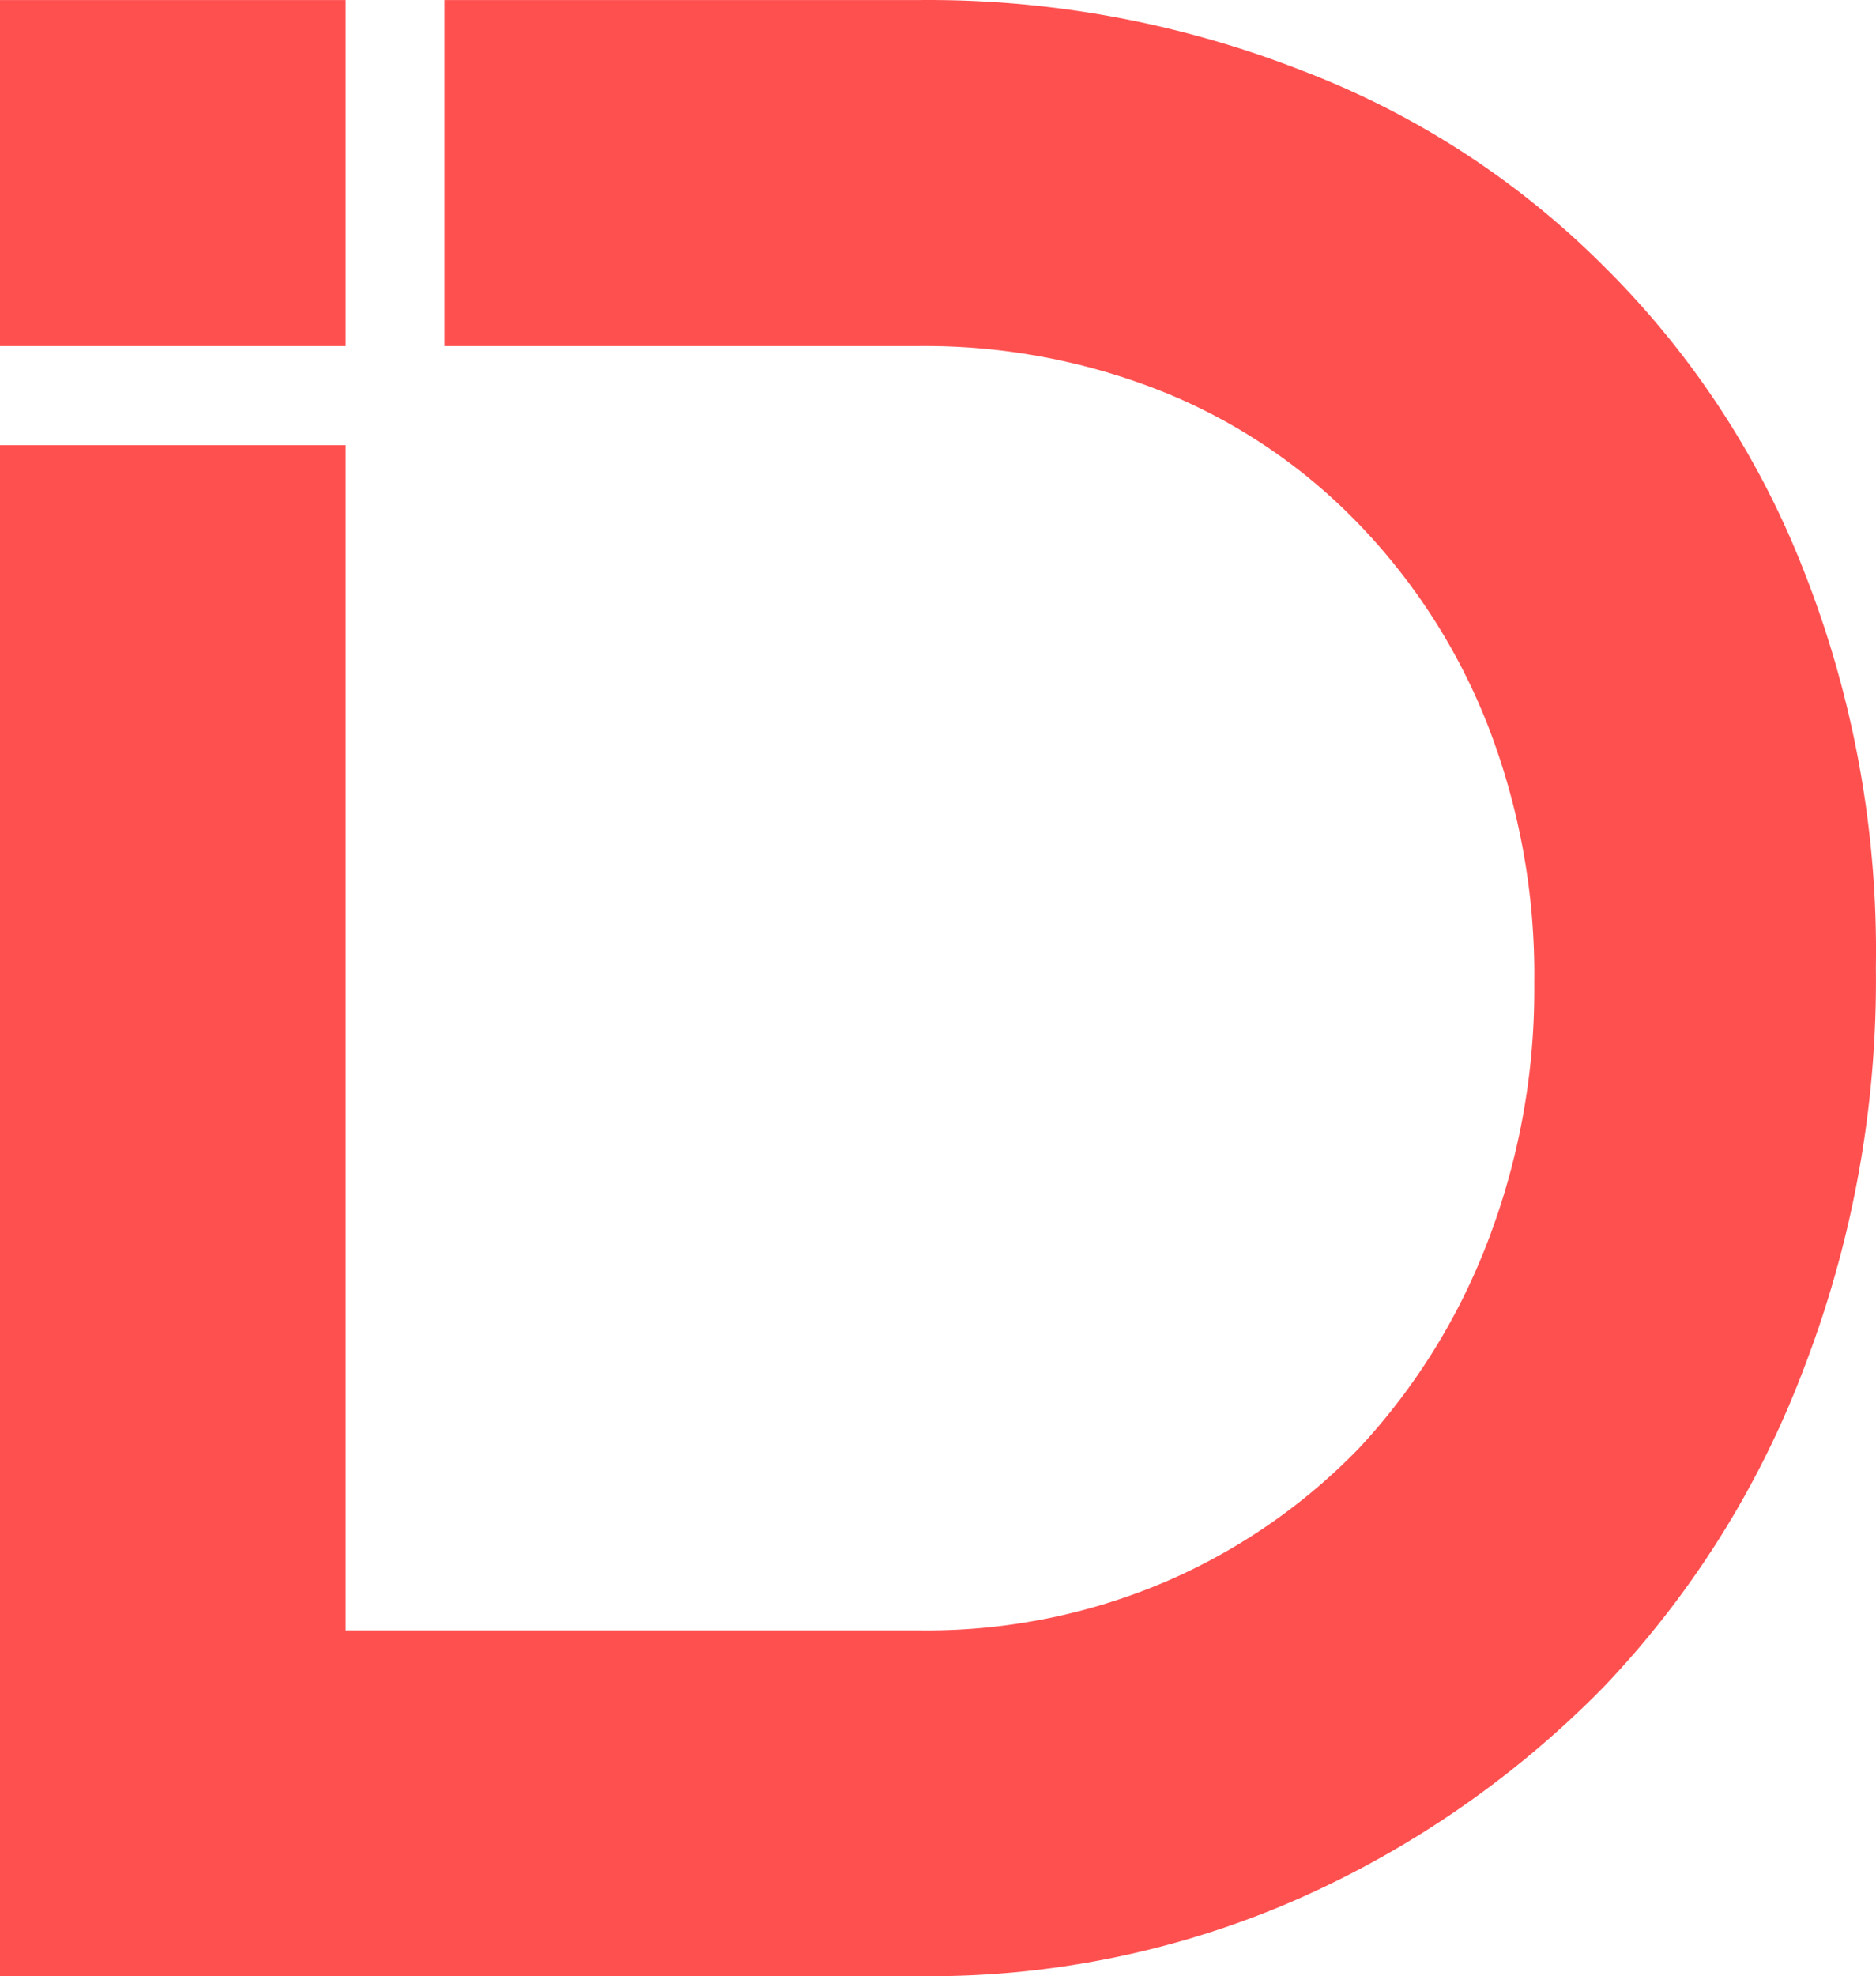
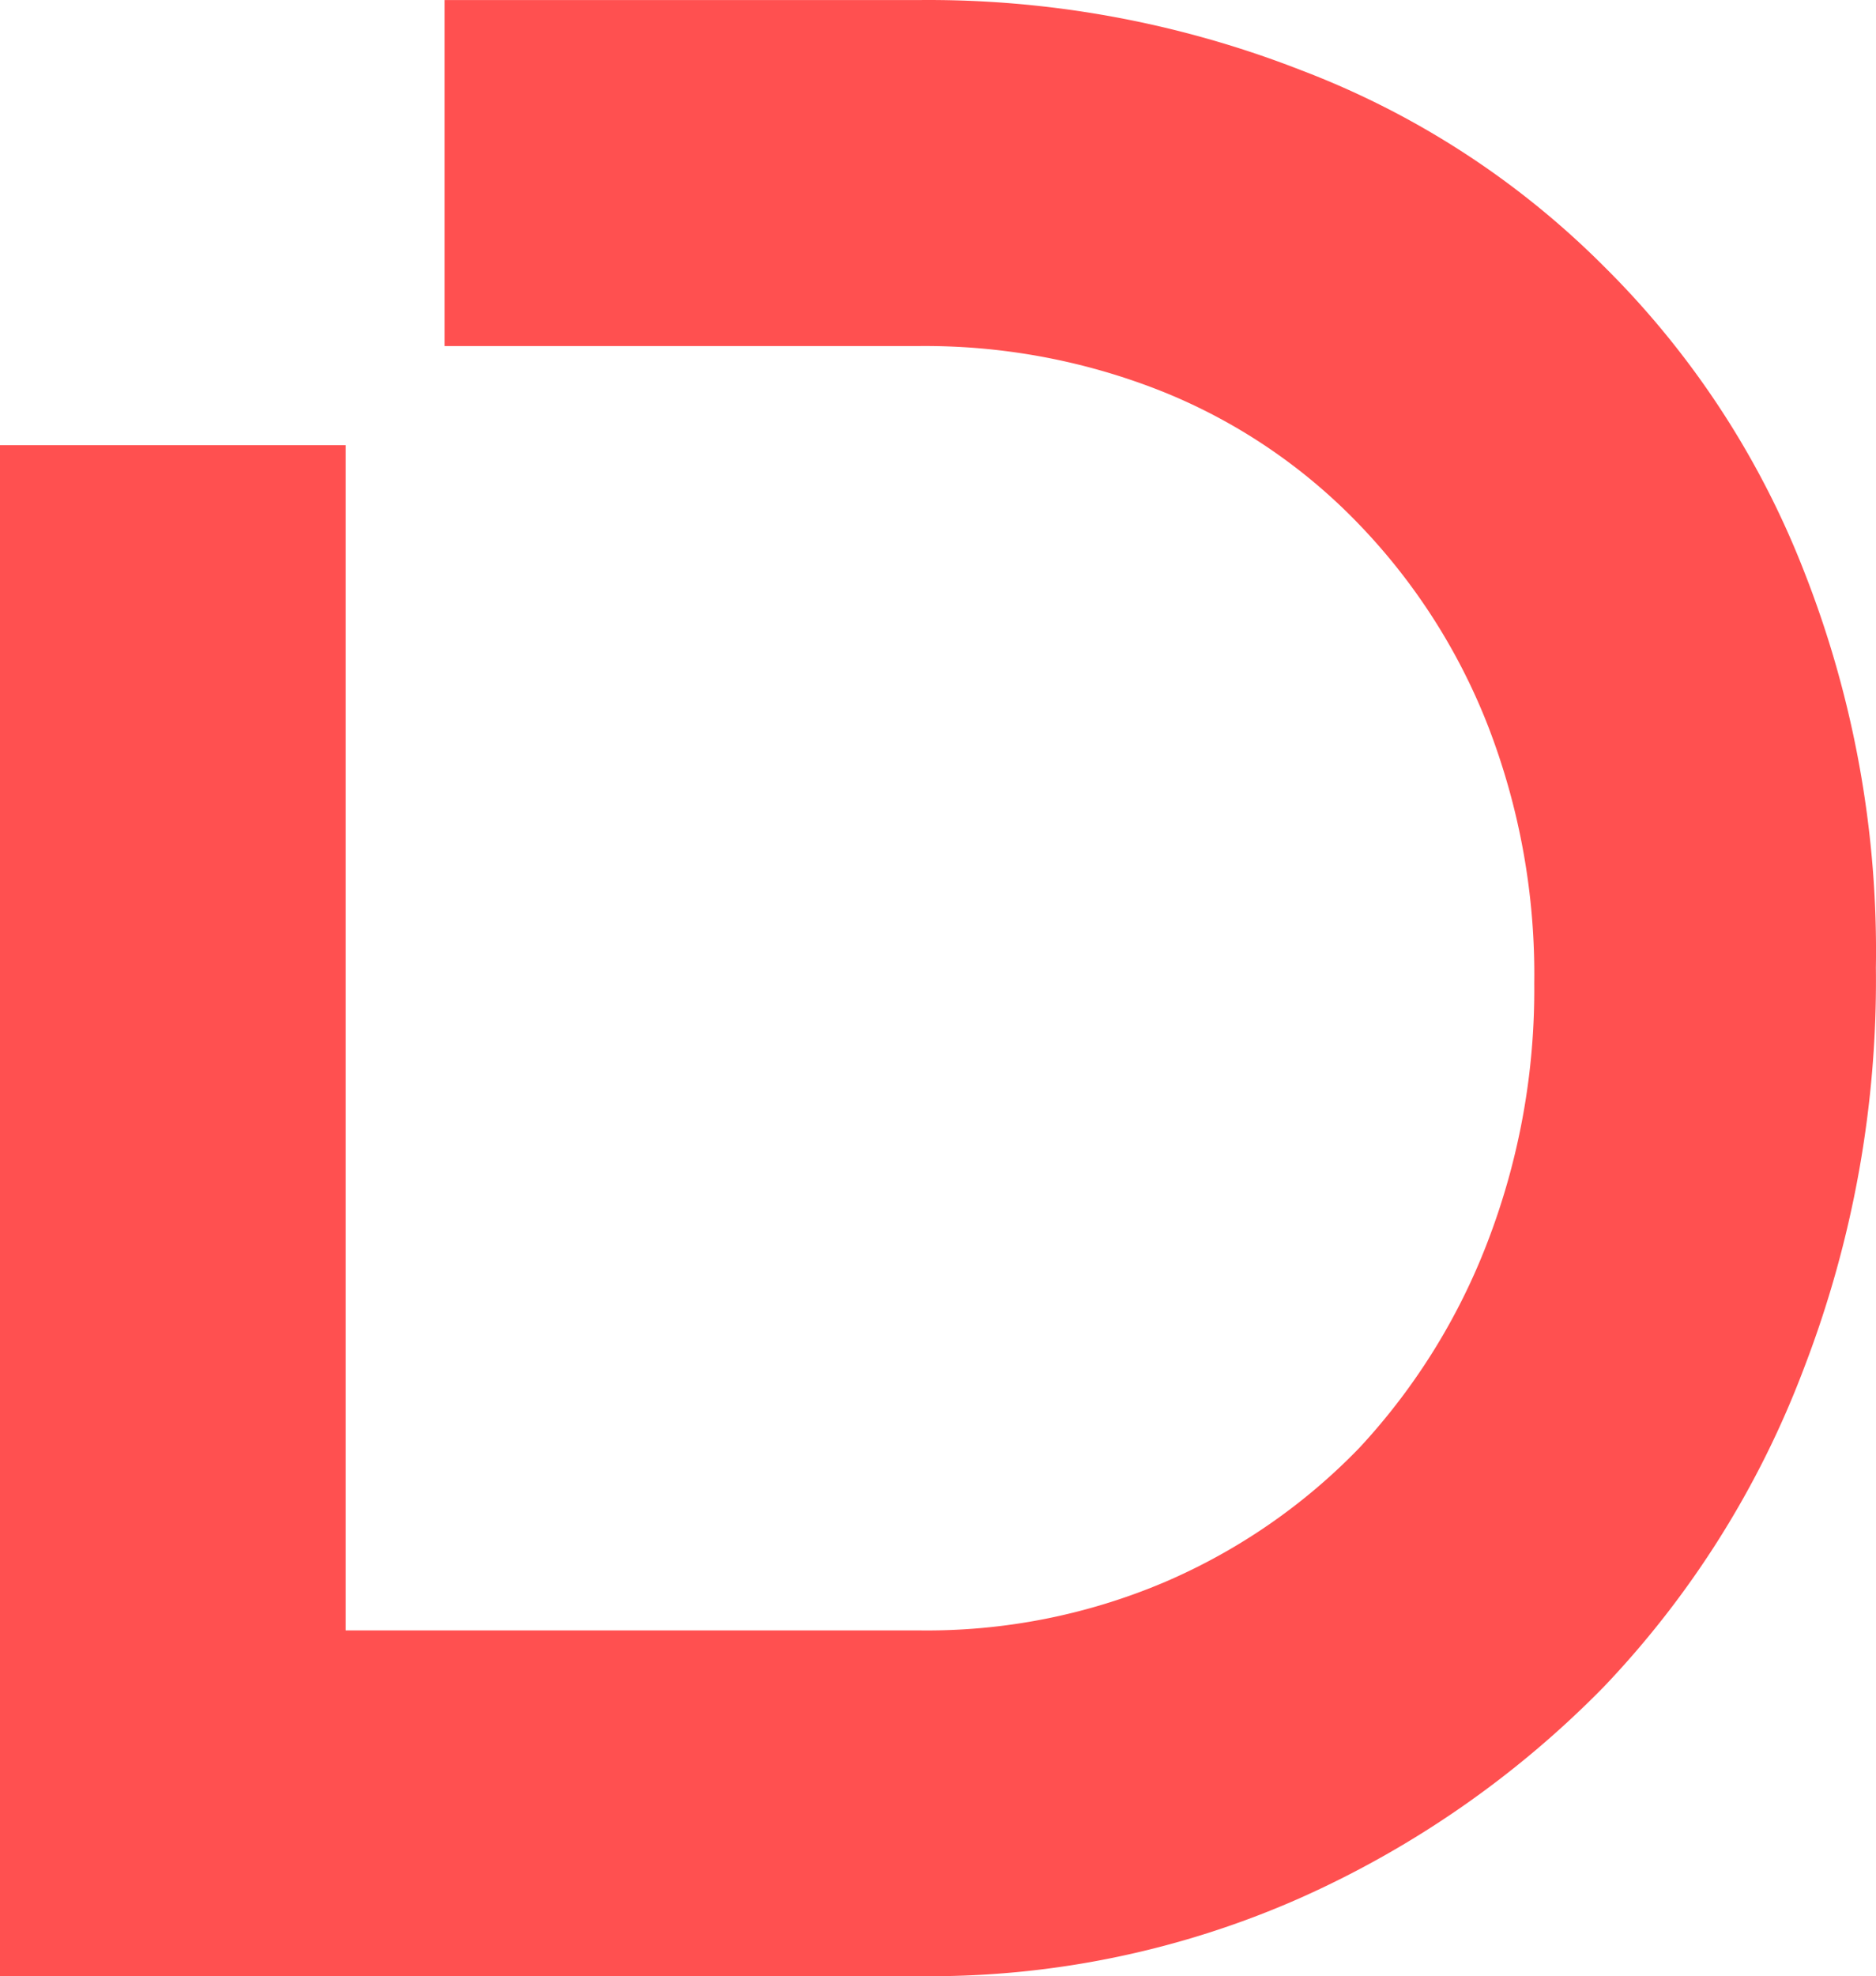
<svg xmlns="http://www.w3.org/2000/svg" width="33.243" height="35.002" viewBox="0 0 33.243 35.002">
  <defs>
    <style>.a{fill:#ff5050;}</style>
  </defs>
  <g transform="translate(0 0.001)">
-     <path class="a" d="M16.278,35a16.208,16.208,0,0,0,6.745-1.377,17.506,17.506,0,0,0,5.4-3.751,16.736,16.736,0,0,0,3.545-5.644,19.1,19.1,0,0,0,1.273-7.089,18.345,18.345,0,0,0-1.273-7.021,15.52,15.52,0,0,0-3.545-5.4,15.209,15.209,0,0,0-5.369-3.476A18.135,18.135,0,0,0,16.278,0h-8.4V6.128h8.4a11.362,11.362,0,0,1,4.371.826,10,10,0,0,1,3.441,2.34,10.8,10.8,0,0,1,2.271,3.545,12.177,12.177,0,0,1,.826,4.577,12.429,12.429,0,0,1-.826,4.577,11.272,11.272,0,0,1-2.271,3.648,10.6,10.6,0,0,1-3.441,2.375,10.774,10.774,0,0,1-4.371.86H6.126V7.883H0V35ZM6.126,6.128V0H0V6.128Z" />
+     <path class="a" d="M16.278,35a16.208,16.208,0,0,0,6.745-1.377,17.506,17.506,0,0,0,5.4-3.751,16.736,16.736,0,0,0,3.545-5.644,19.1,19.1,0,0,0,1.273-7.089,18.345,18.345,0,0,0-1.273-7.021,15.52,15.52,0,0,0-3.545-5.4,15.209,15.209,0,0,0-5.369-3.476A18.135,18.135,0,0,0,16.278,0h-8.4V6.128h8.4a11.362,11.362,0,0,1,4.371.826,10,10,0,0,1,3.441,2.34,10.8,10.8,0,0,1,2.271,3.545,12.177,12.177,0,0,1,.826,4.577,12.429,12.429,0,0,1-.826,4.577,11.272,11.272,0,0,1-2.271,3.648,10.6,10.6,0,0,1-3.441,2.375,10.774,10.774,0,0,1-4.371.86H6.126V7.883H0V35ZM6.126,6.128V0V6.128Z" />
  </g>
</svg>